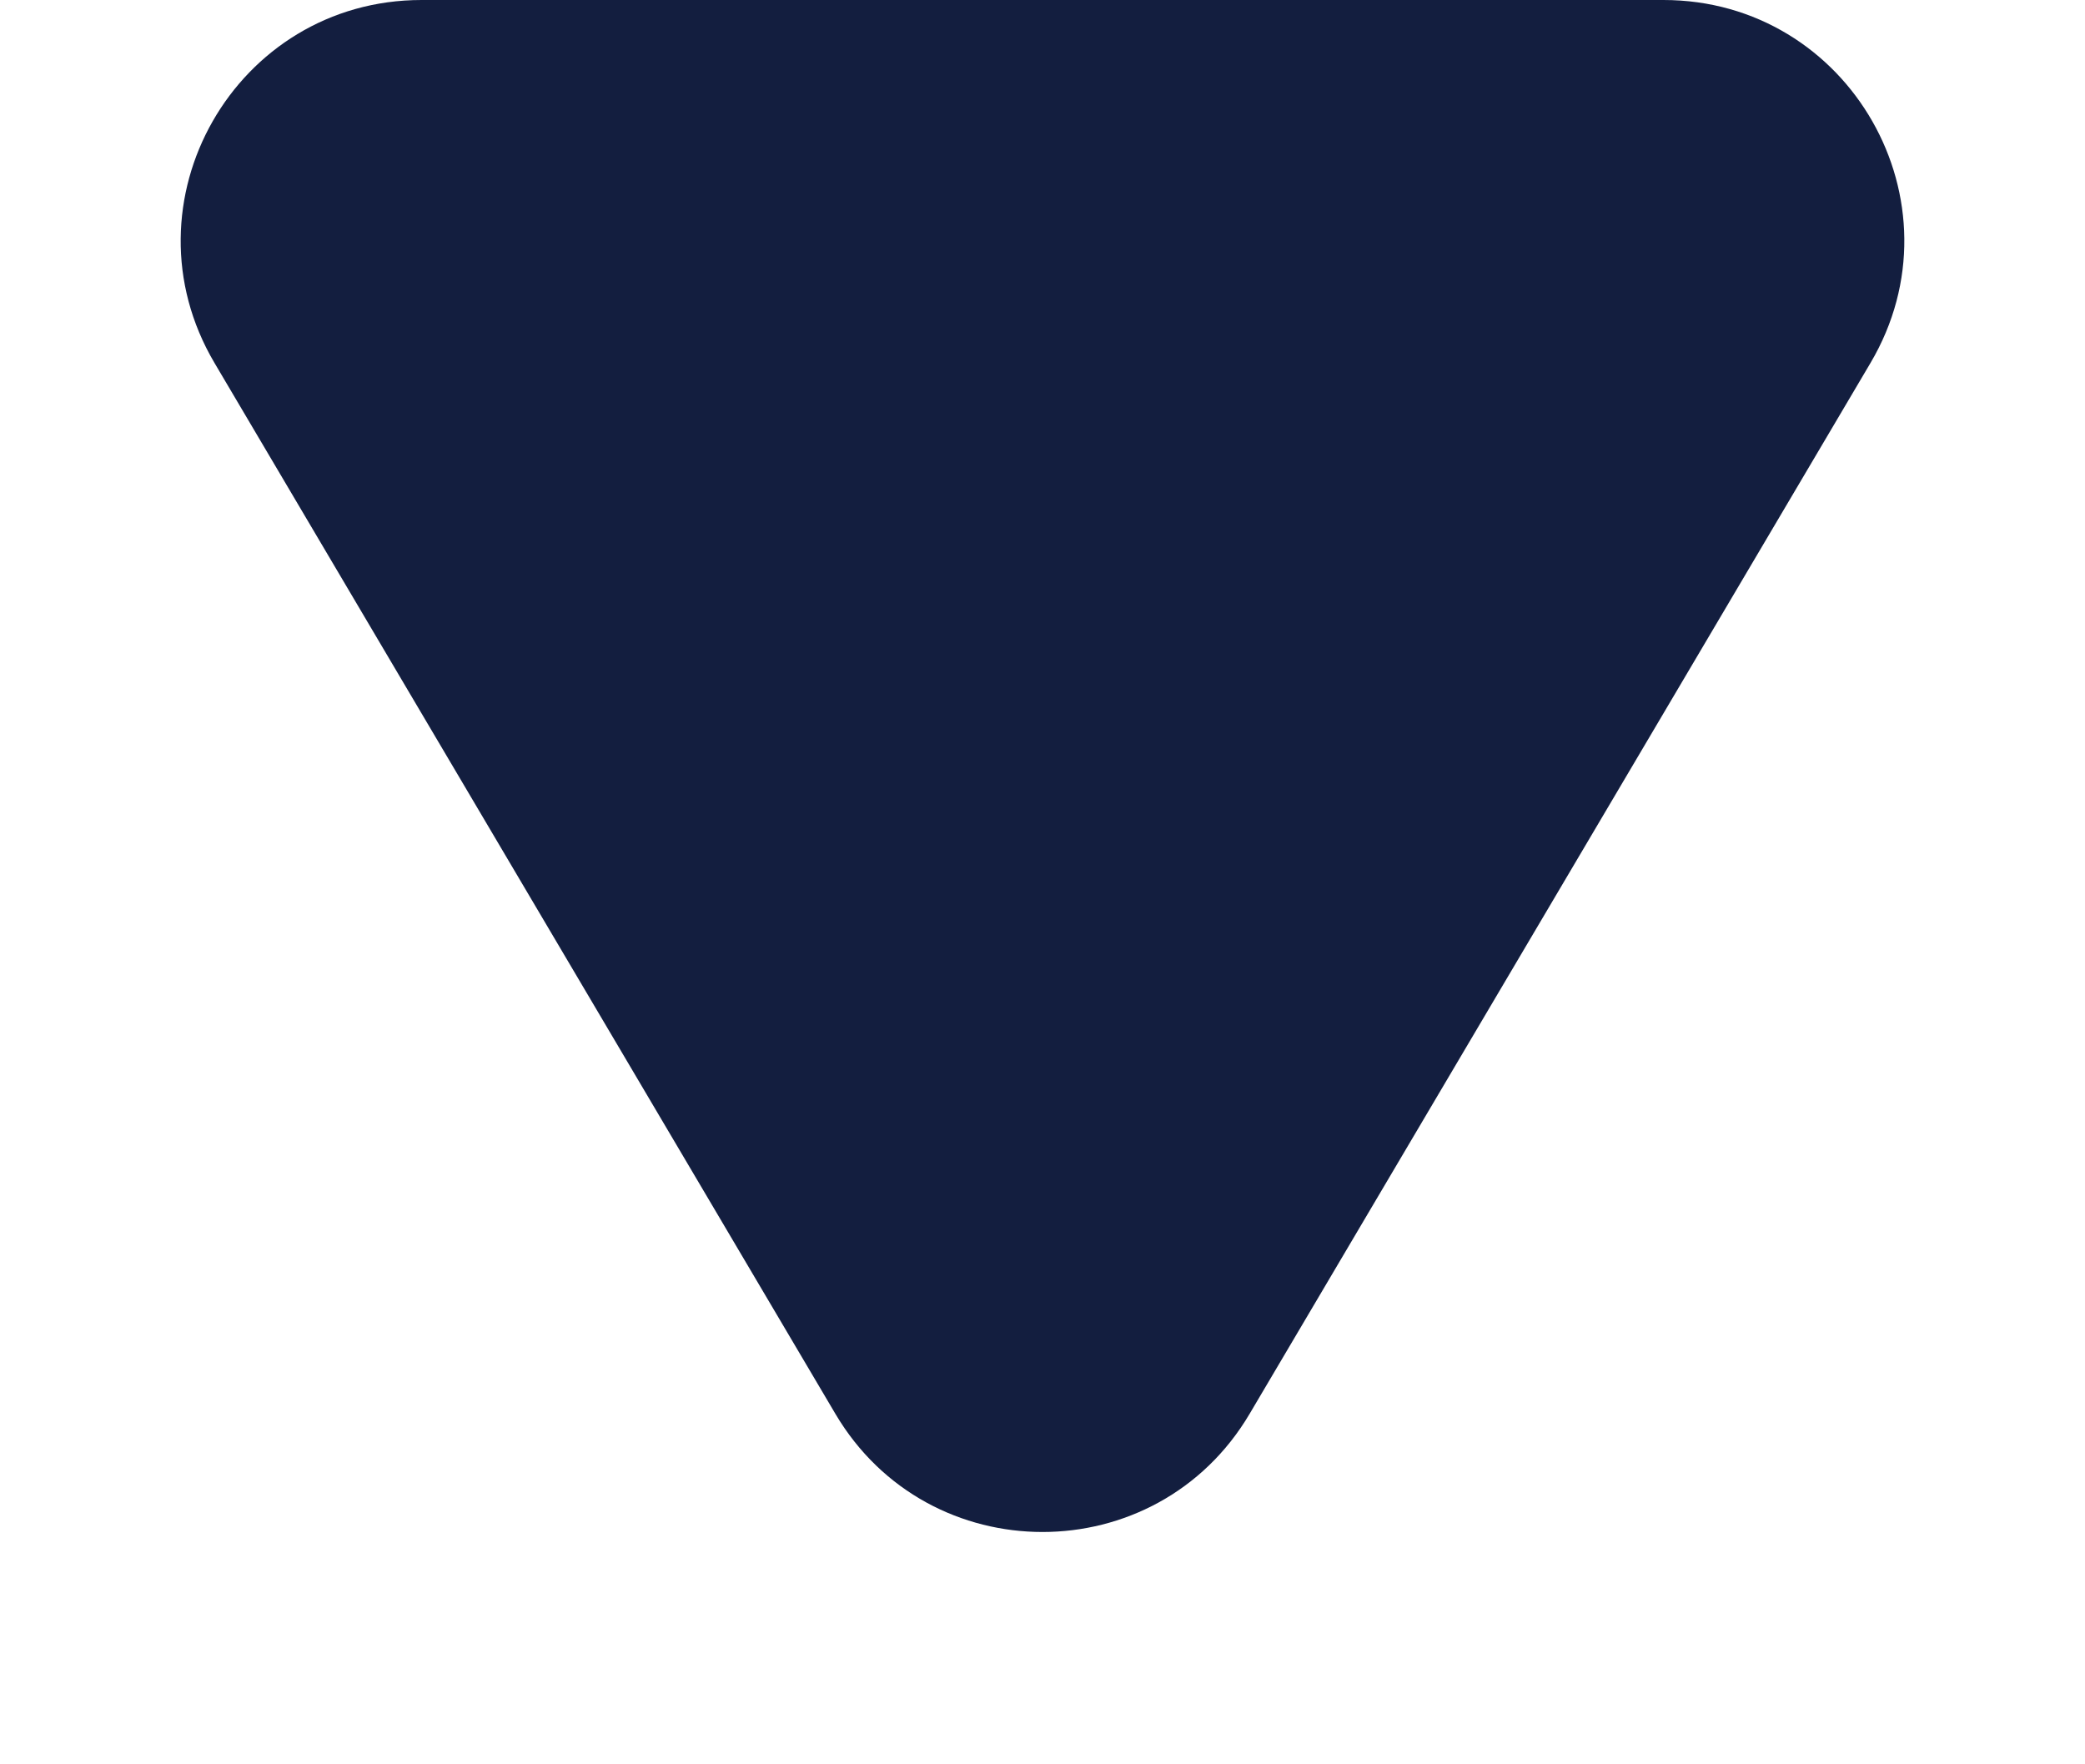
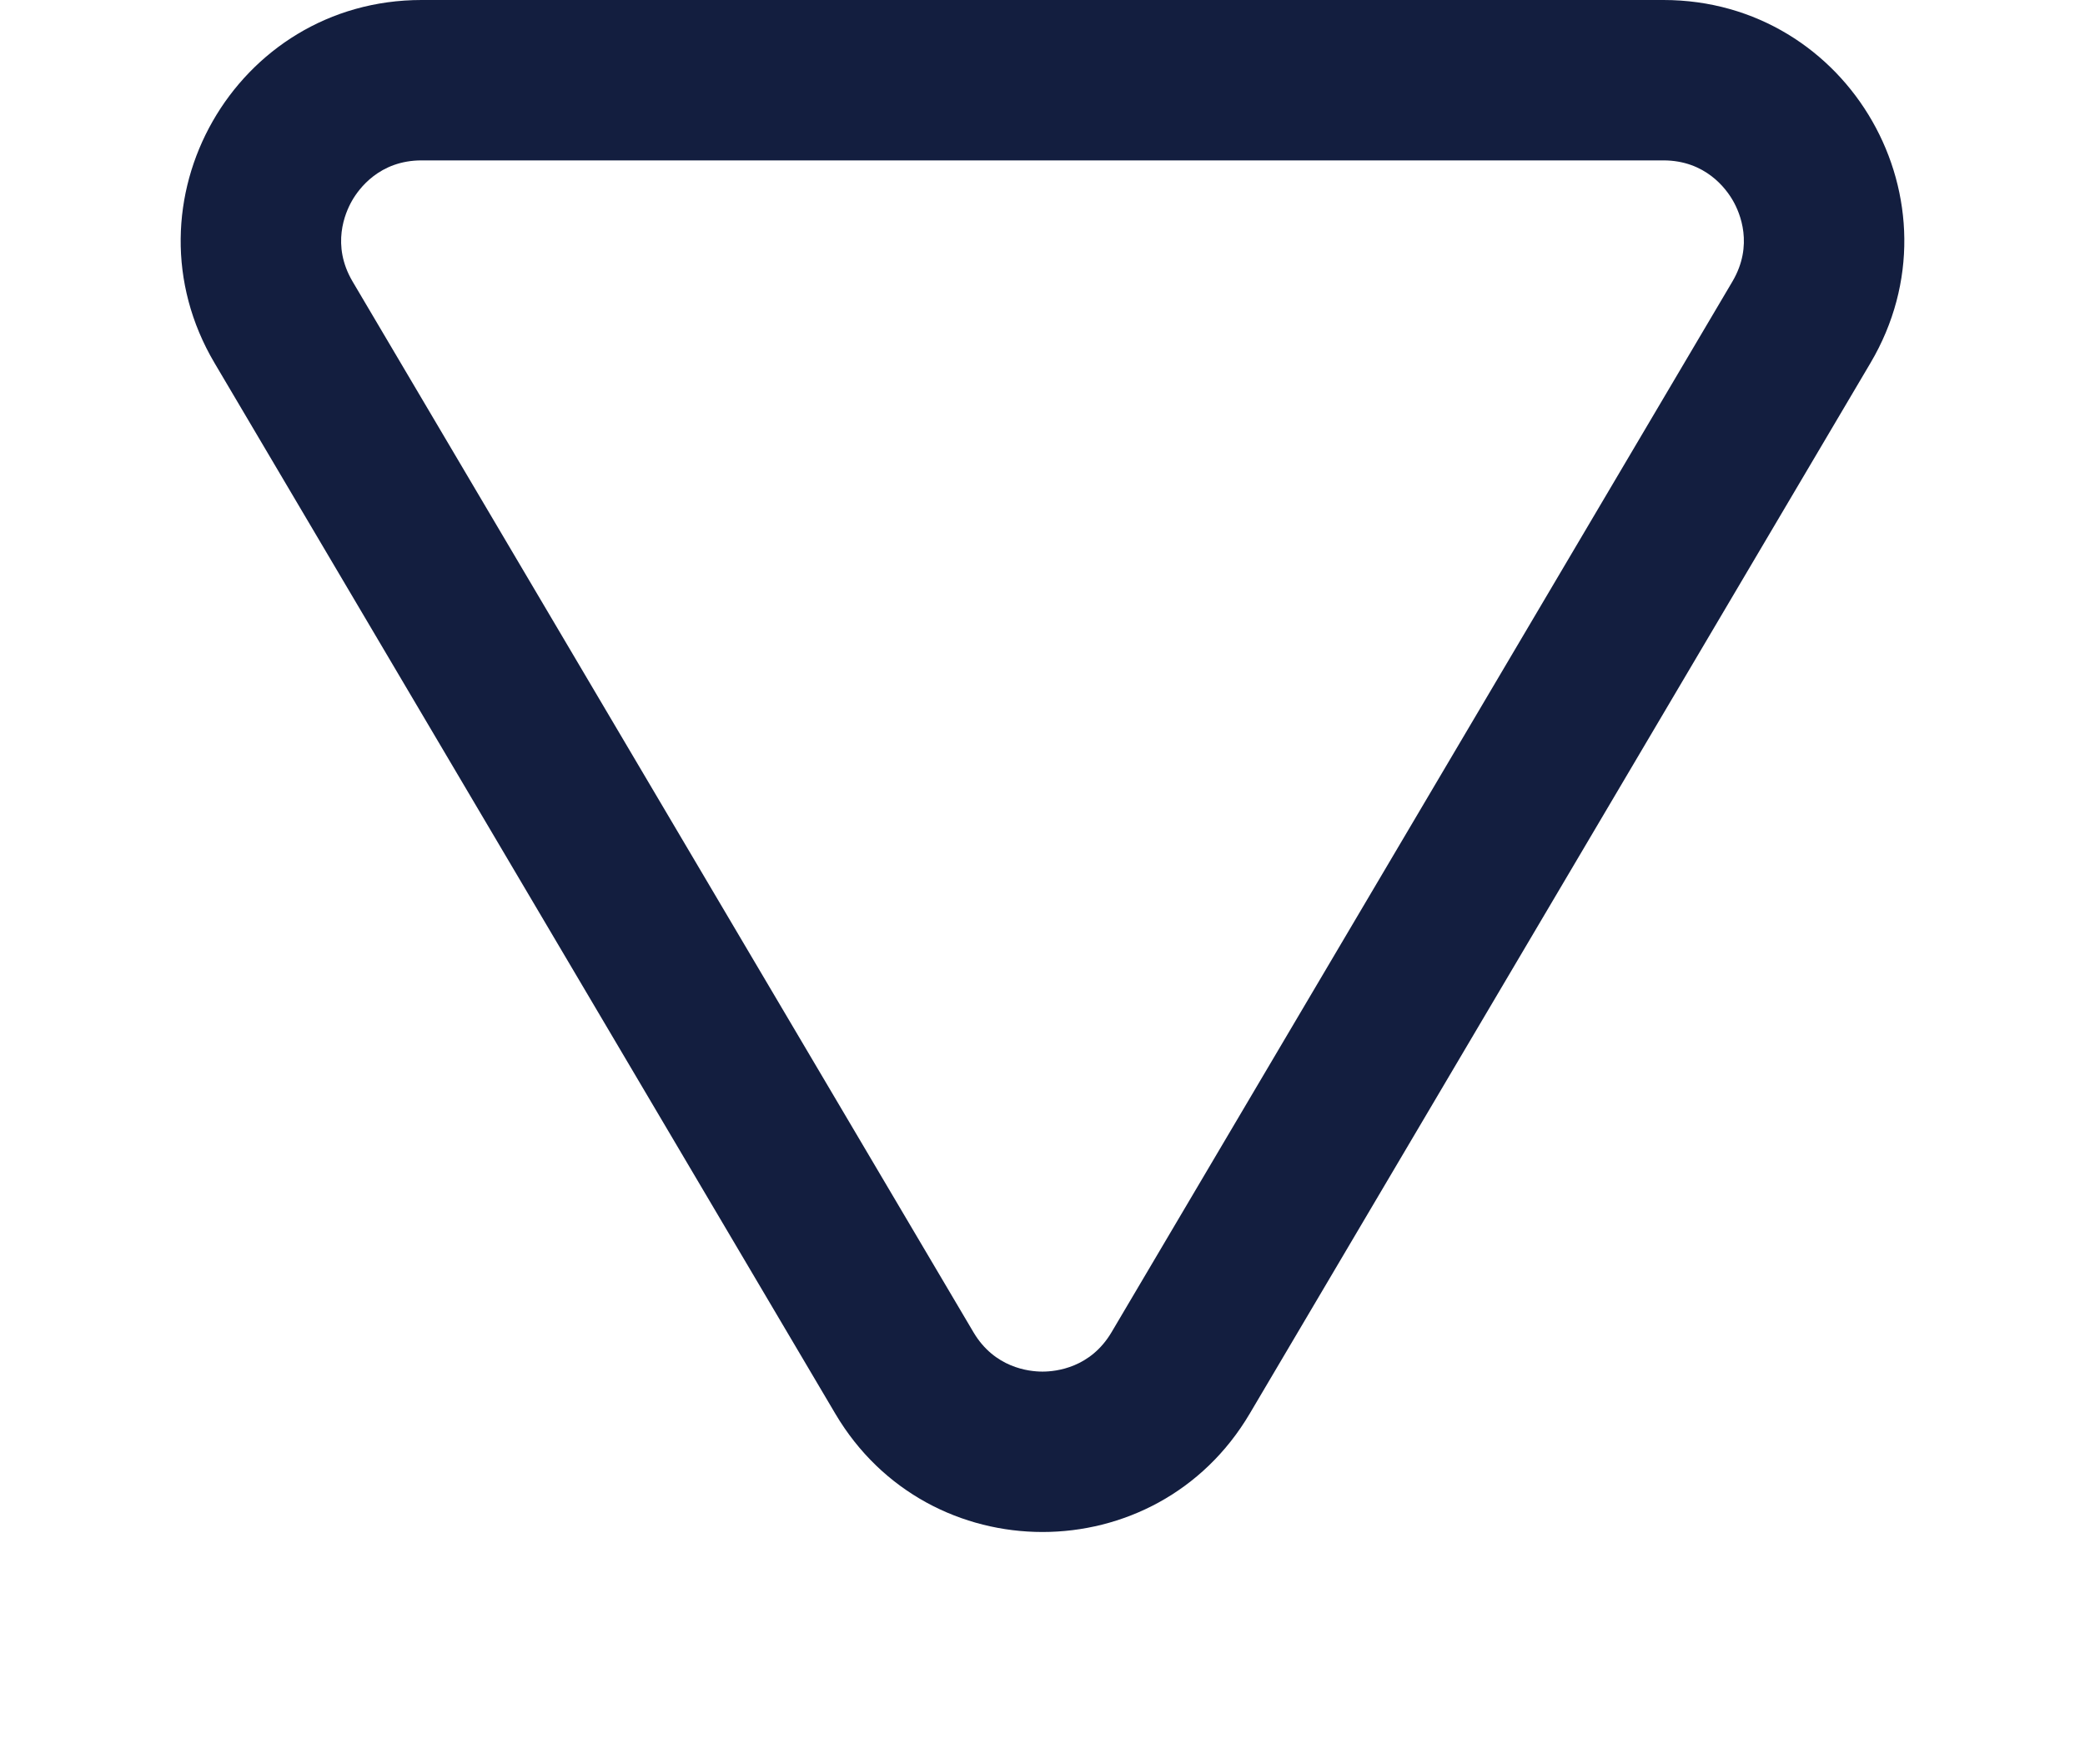
<svg xmlns="http://www.w3.org/2000/svg" width="26" height="22" viewBox="0 0 26 22">
  <defs>
    <style>.a{fill:#131e3f;}.b,.c{stroke:none;}.c{fill:#131e3f;}</style>
  </defs>
  <g class="a" transform="translate(26 22) rotate(-180)">
-     <path class="b" d="M 20.743 21 L 5.257 21 C 4.53 21 3.881 20.623 3.52 19.991 C 3.16 19.36 3.166 18.609 3.535 17.983 L 11.278 4.88 C 11.642 4.264 12.285 3.897 13 3.897 C 13.715 3.897 14.358 4.264 14.722 4.88 L 22.465 17.983 C 22.834 18.609 22.84 19.36 22.48 19.991 C 22.119 20.623 21.47 21 20.743 21 Z" />
    <path class="c" d="M 13 4.897 C 12.828 4.897 12.401 4.945 12.139 5.388 L 4.396 18.491 C 4.13 18.943 4.302 19.344 4.389 19.496 C 4.475 19.647 4.733 20 5.257 20 L 20.743 20 C 21.267 20 21.525 19.647 21.611 19.496 C 21.698 19.344 21.87 18.943 21.604 18.491 L 13.861 5.388 C 13.599 4.945 13.172 4.897 13 4.897 M 13 2.897 C 14.001 2.897 15.002 3.388 15.583 4.371 L 23.325 17.474 C 24.507 19.474 23.066 22 20.743 22 L 5.257 22 C 2.934 22 1.493 19.474 2.675 17.474 L 10.417 4.371 C 10.998 3.388 11.999 2.897 13 2.897 Z" />
  </g>
</svg>